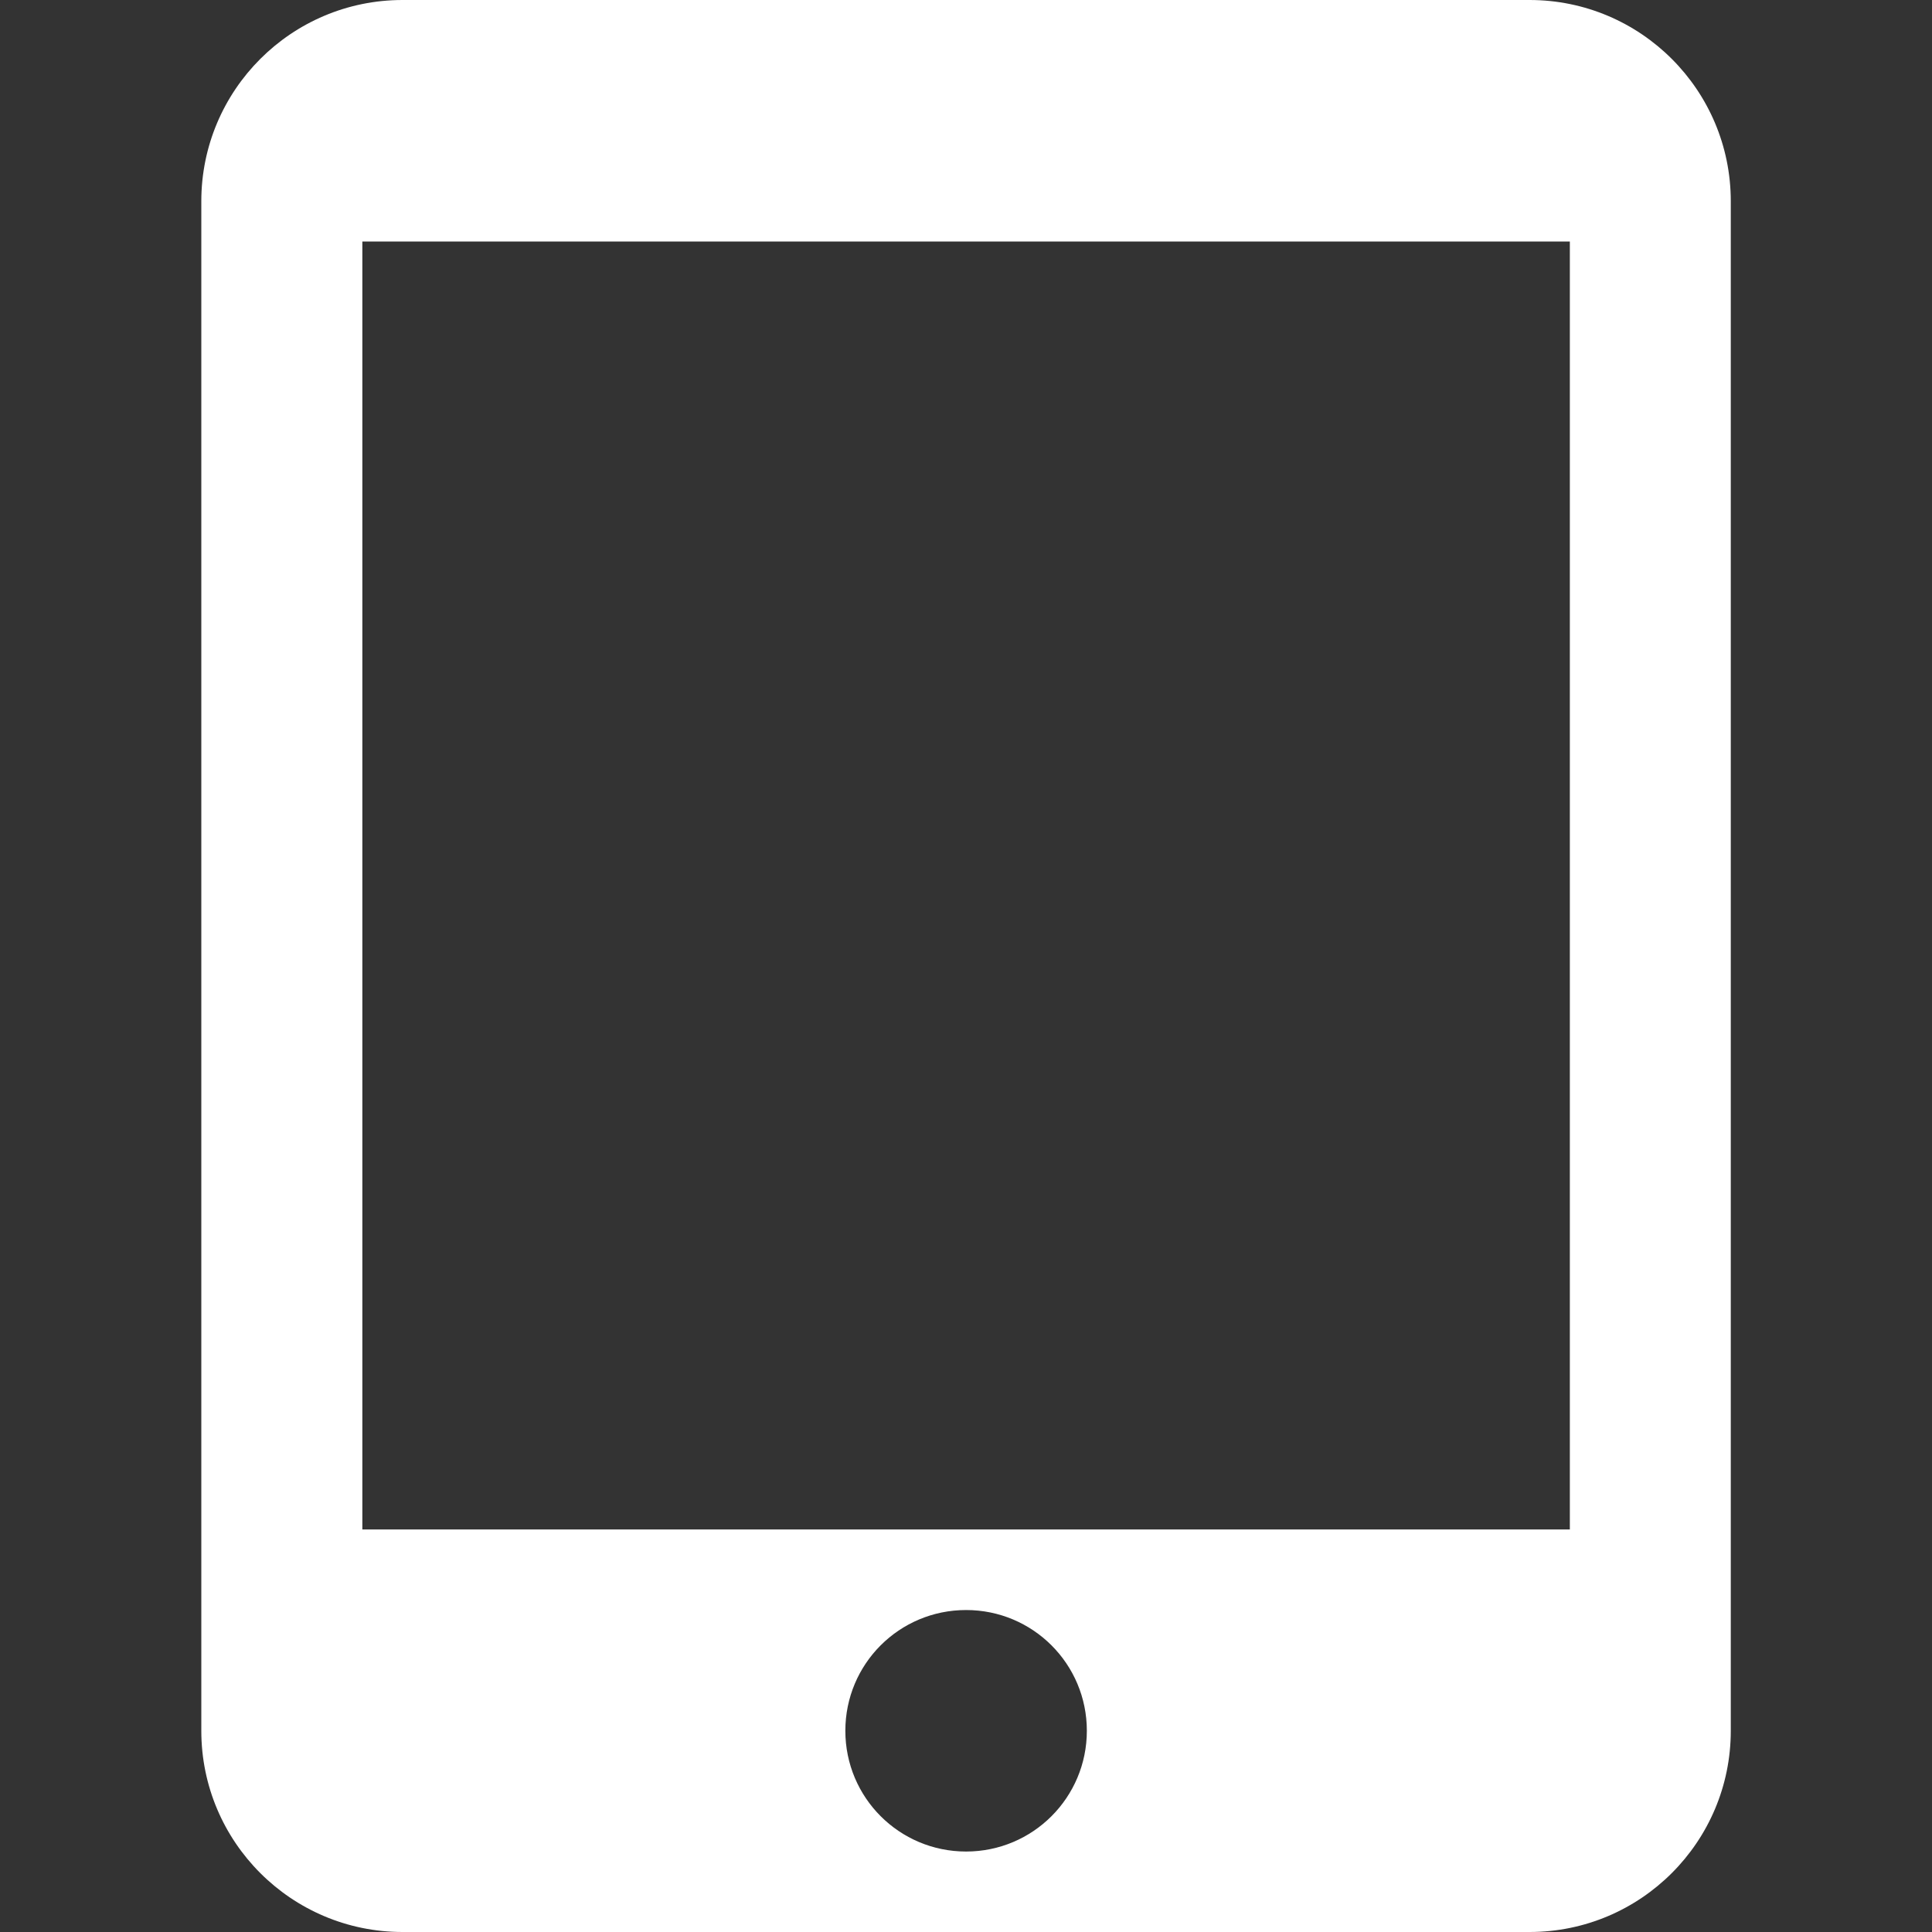
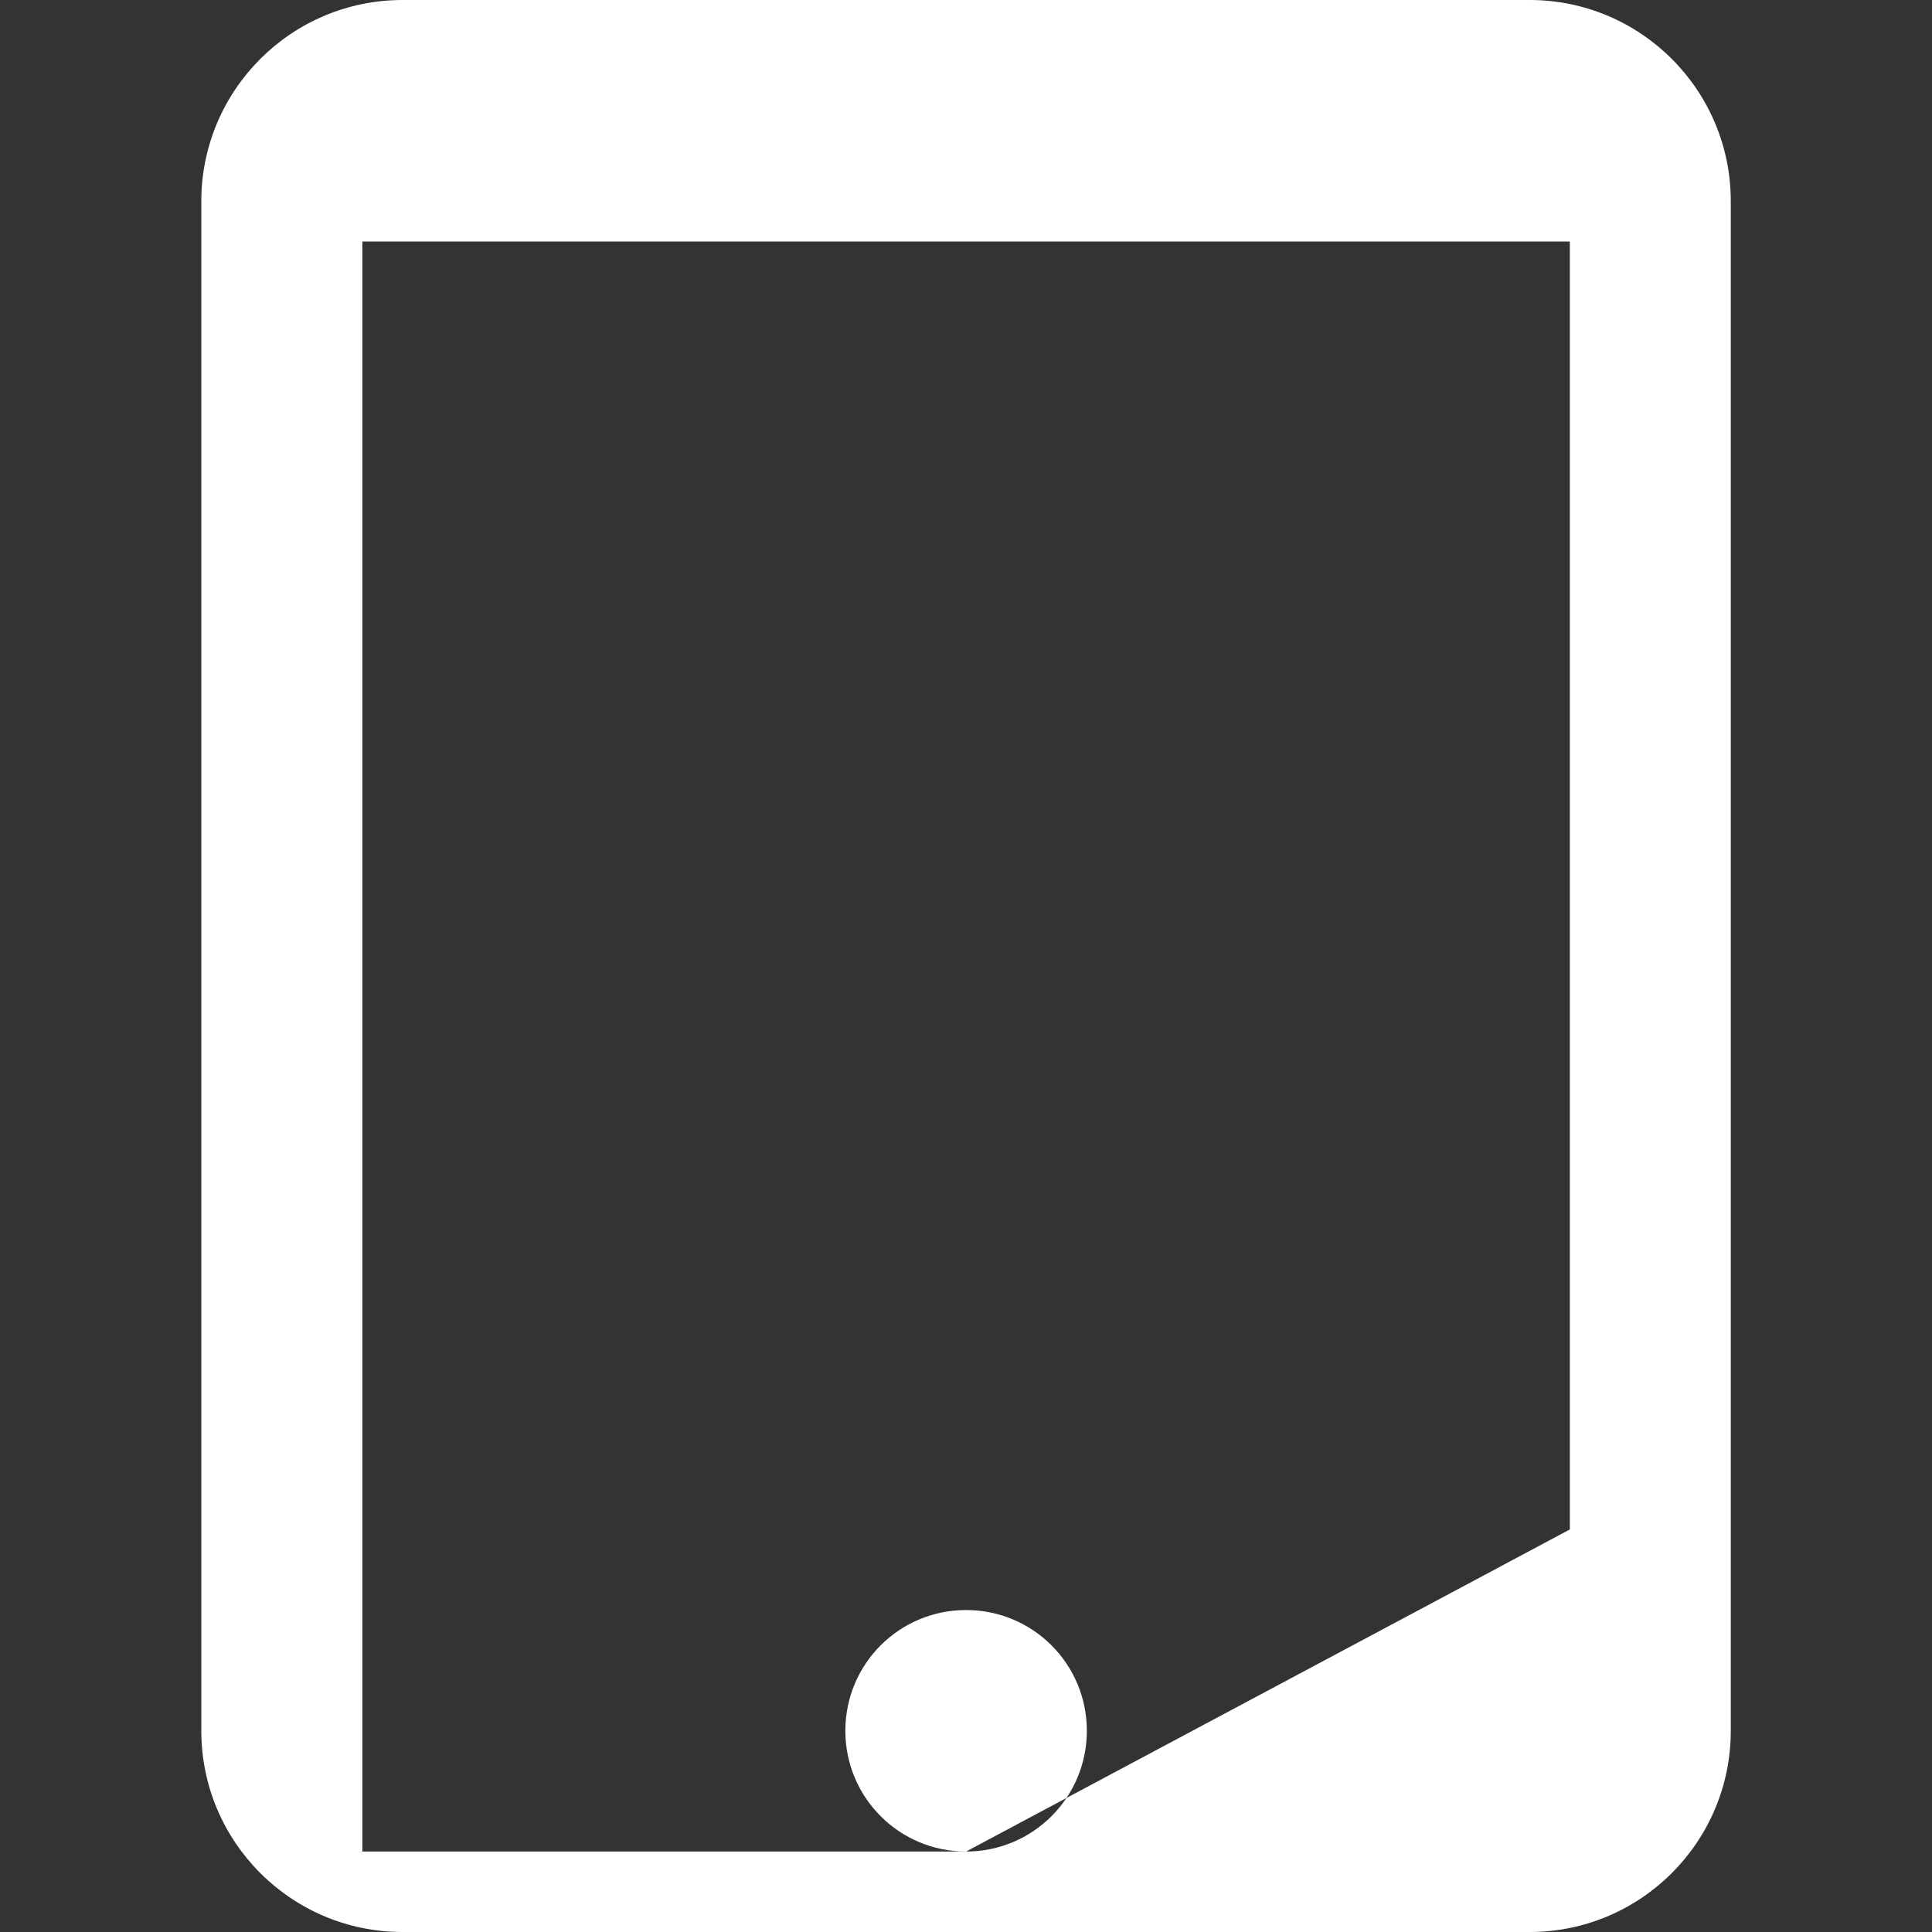
<svg xmlns="http://www.w3.org/2000/svg" width="20" height="20" viewBox="0 0 20 20" fill="none">
  <rect x="0" y="0" width="20" height="20" fill="#333333" stroke="none" />
-   <path d="M15.834 0H4.167C3.017 0 2.084 0.933 2.084 2.083V17.917C2.084 19.067 3.017 20 4.167 20H15.834C16.984 20 17.917 19.067 17.917 17.917V2.083C17.917 0.933 16.984 0 15.834 0ZM10.001 19.167C9.309 19.167 8.751 18.608 8.751 17.917C8.751 17.225 9.309 16.667 10.001 16.667C10.692 16.667 11.251 17.225 11.251 17.917C11.251 18.608 10.692 19.167 10.001 19.167ZM16.251 15.833H3.751V2.5H16.251V15.833Z" fill="white" />
+   <path d="M15.834 0H4.167C3.017 0 2.084 0.933 2.084 2.083V17.917C2.084 19.067 3.017 20 4.167 20H15.834C16.984 20 17.917 19.067 17.917 17.917V2.083C17.917 0.933 16.984 0 15.834 0ZM10.001 19.167C9.309 19.167 8.751 18.608 8.751 17.917C8.751 17.225 9.309 16.667 10.001 16.667C10.692 16.667 11.251 17.225 11.251 17.917C11.251 18.608 10.692 19.167 10.001 19.167ZH3.751V2.5H16.251V15.833Z" fill="white" />
</svg>